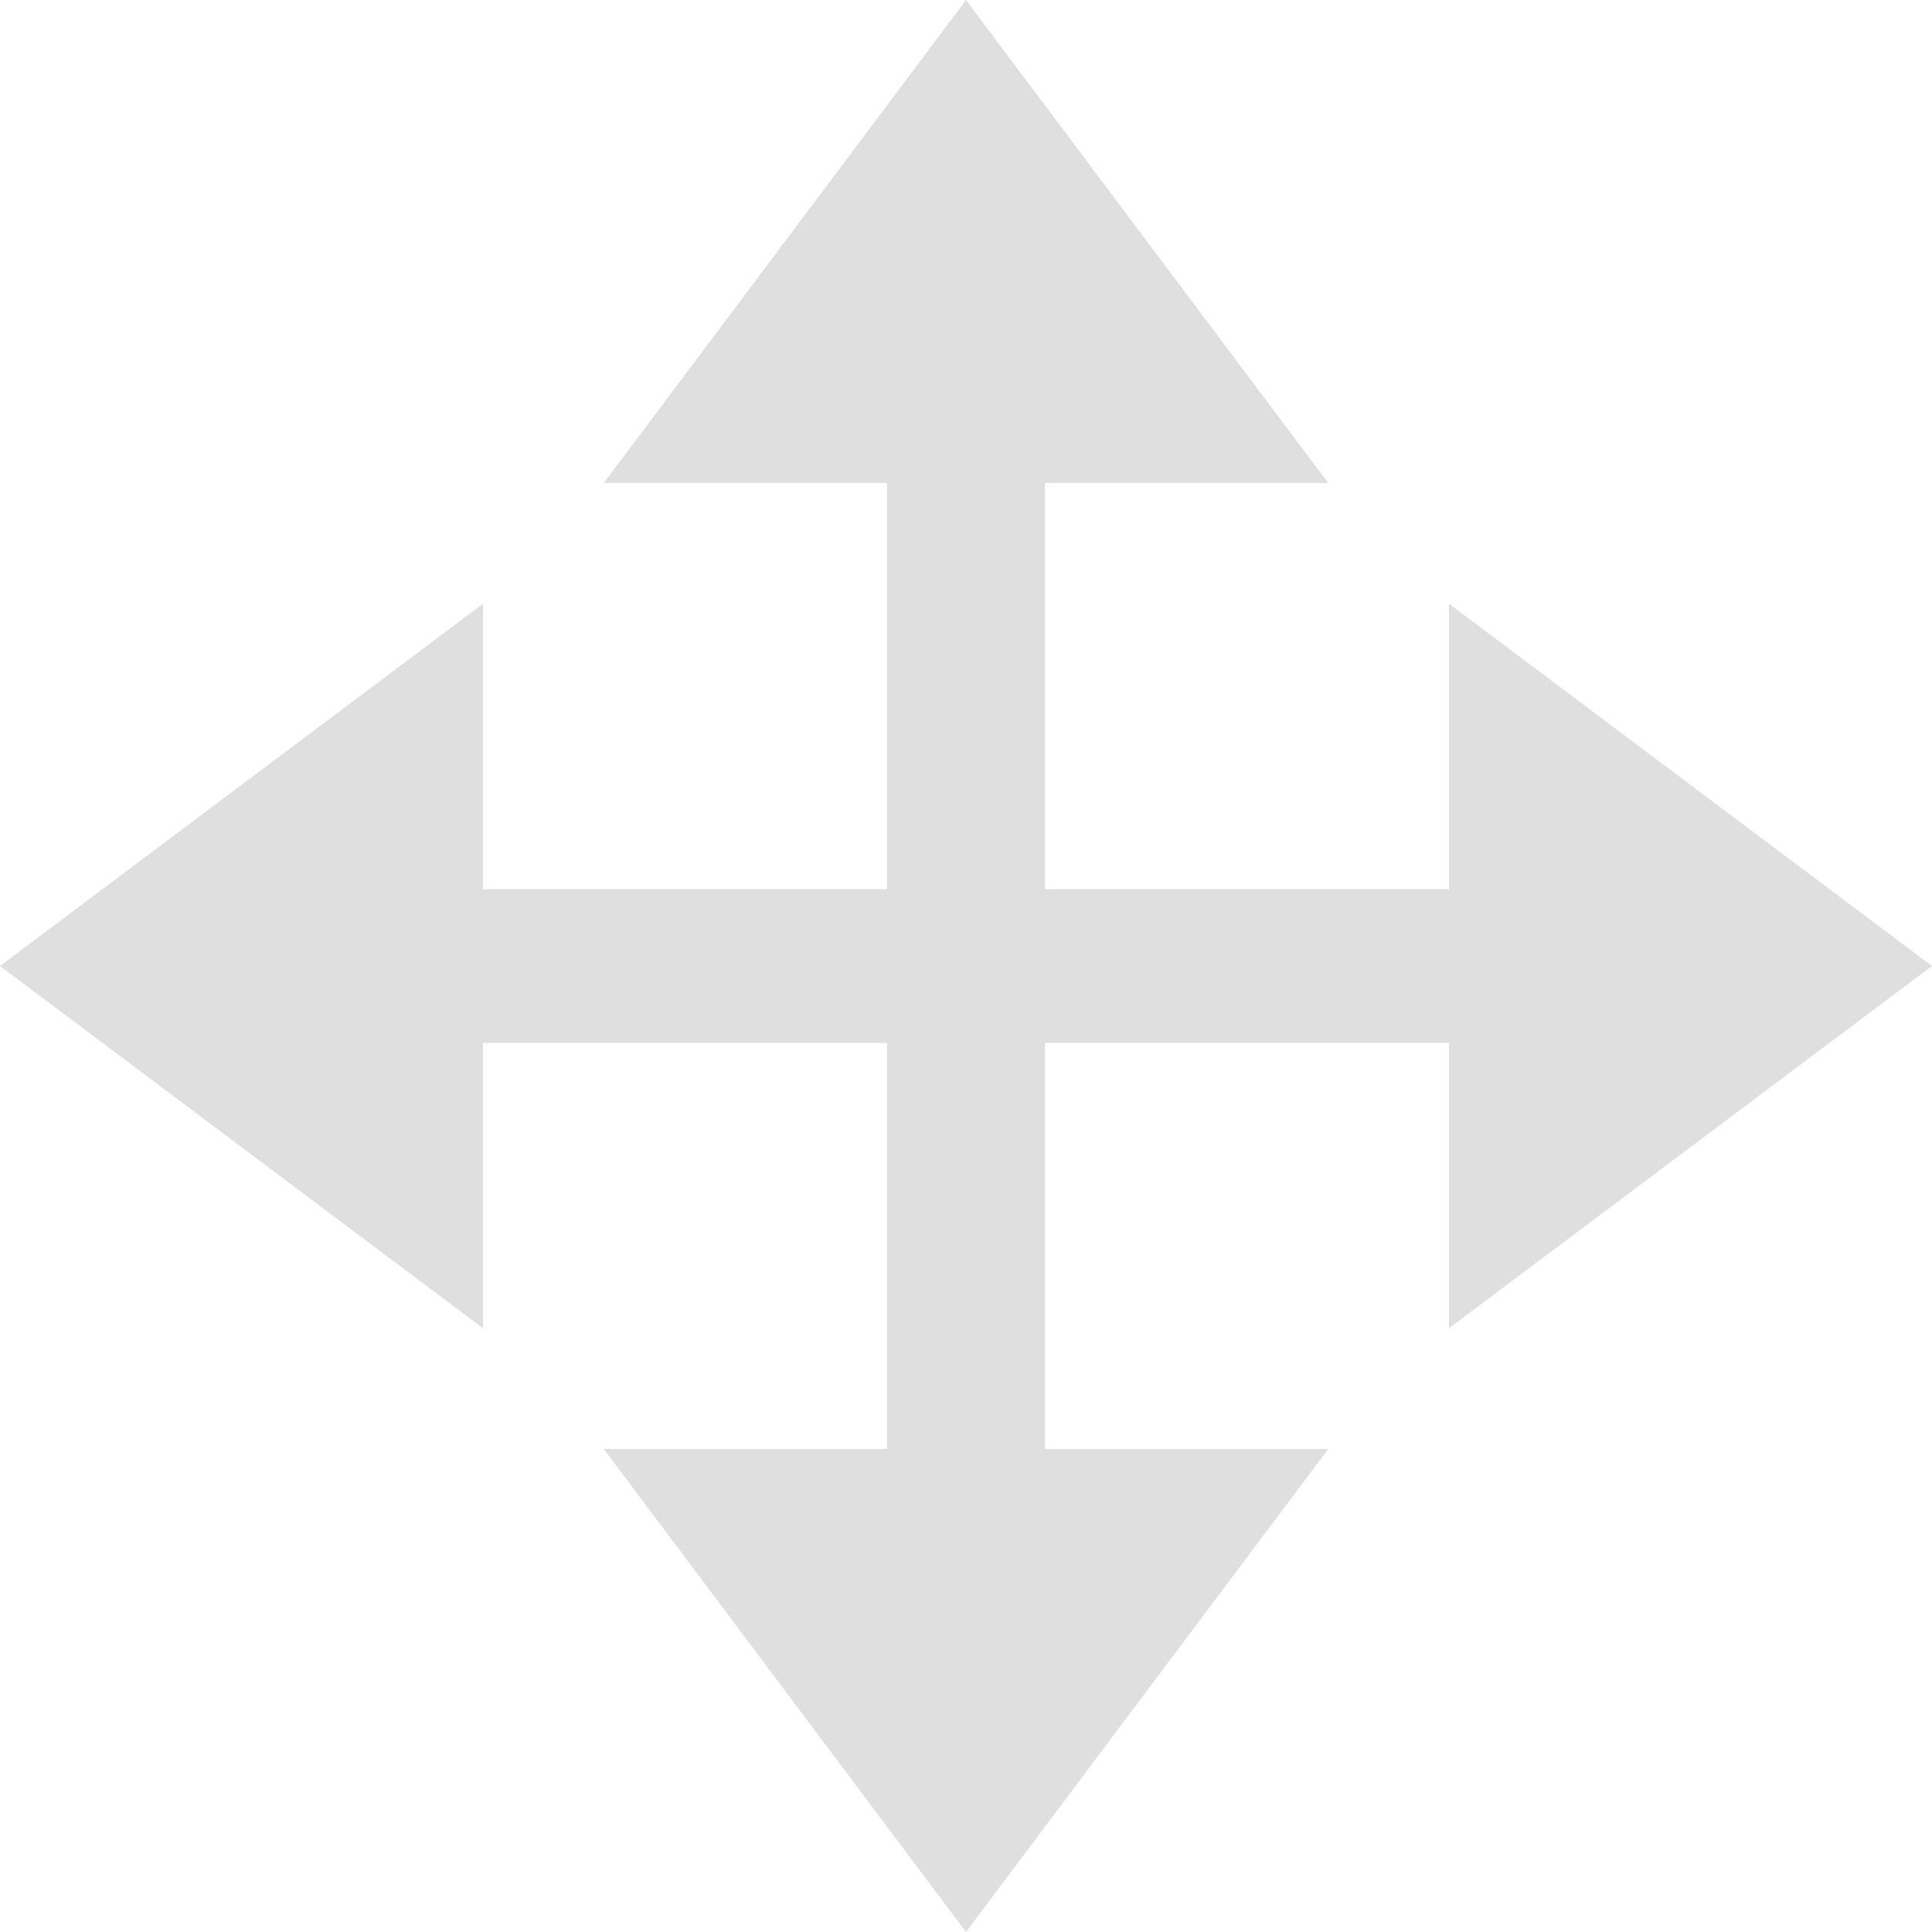
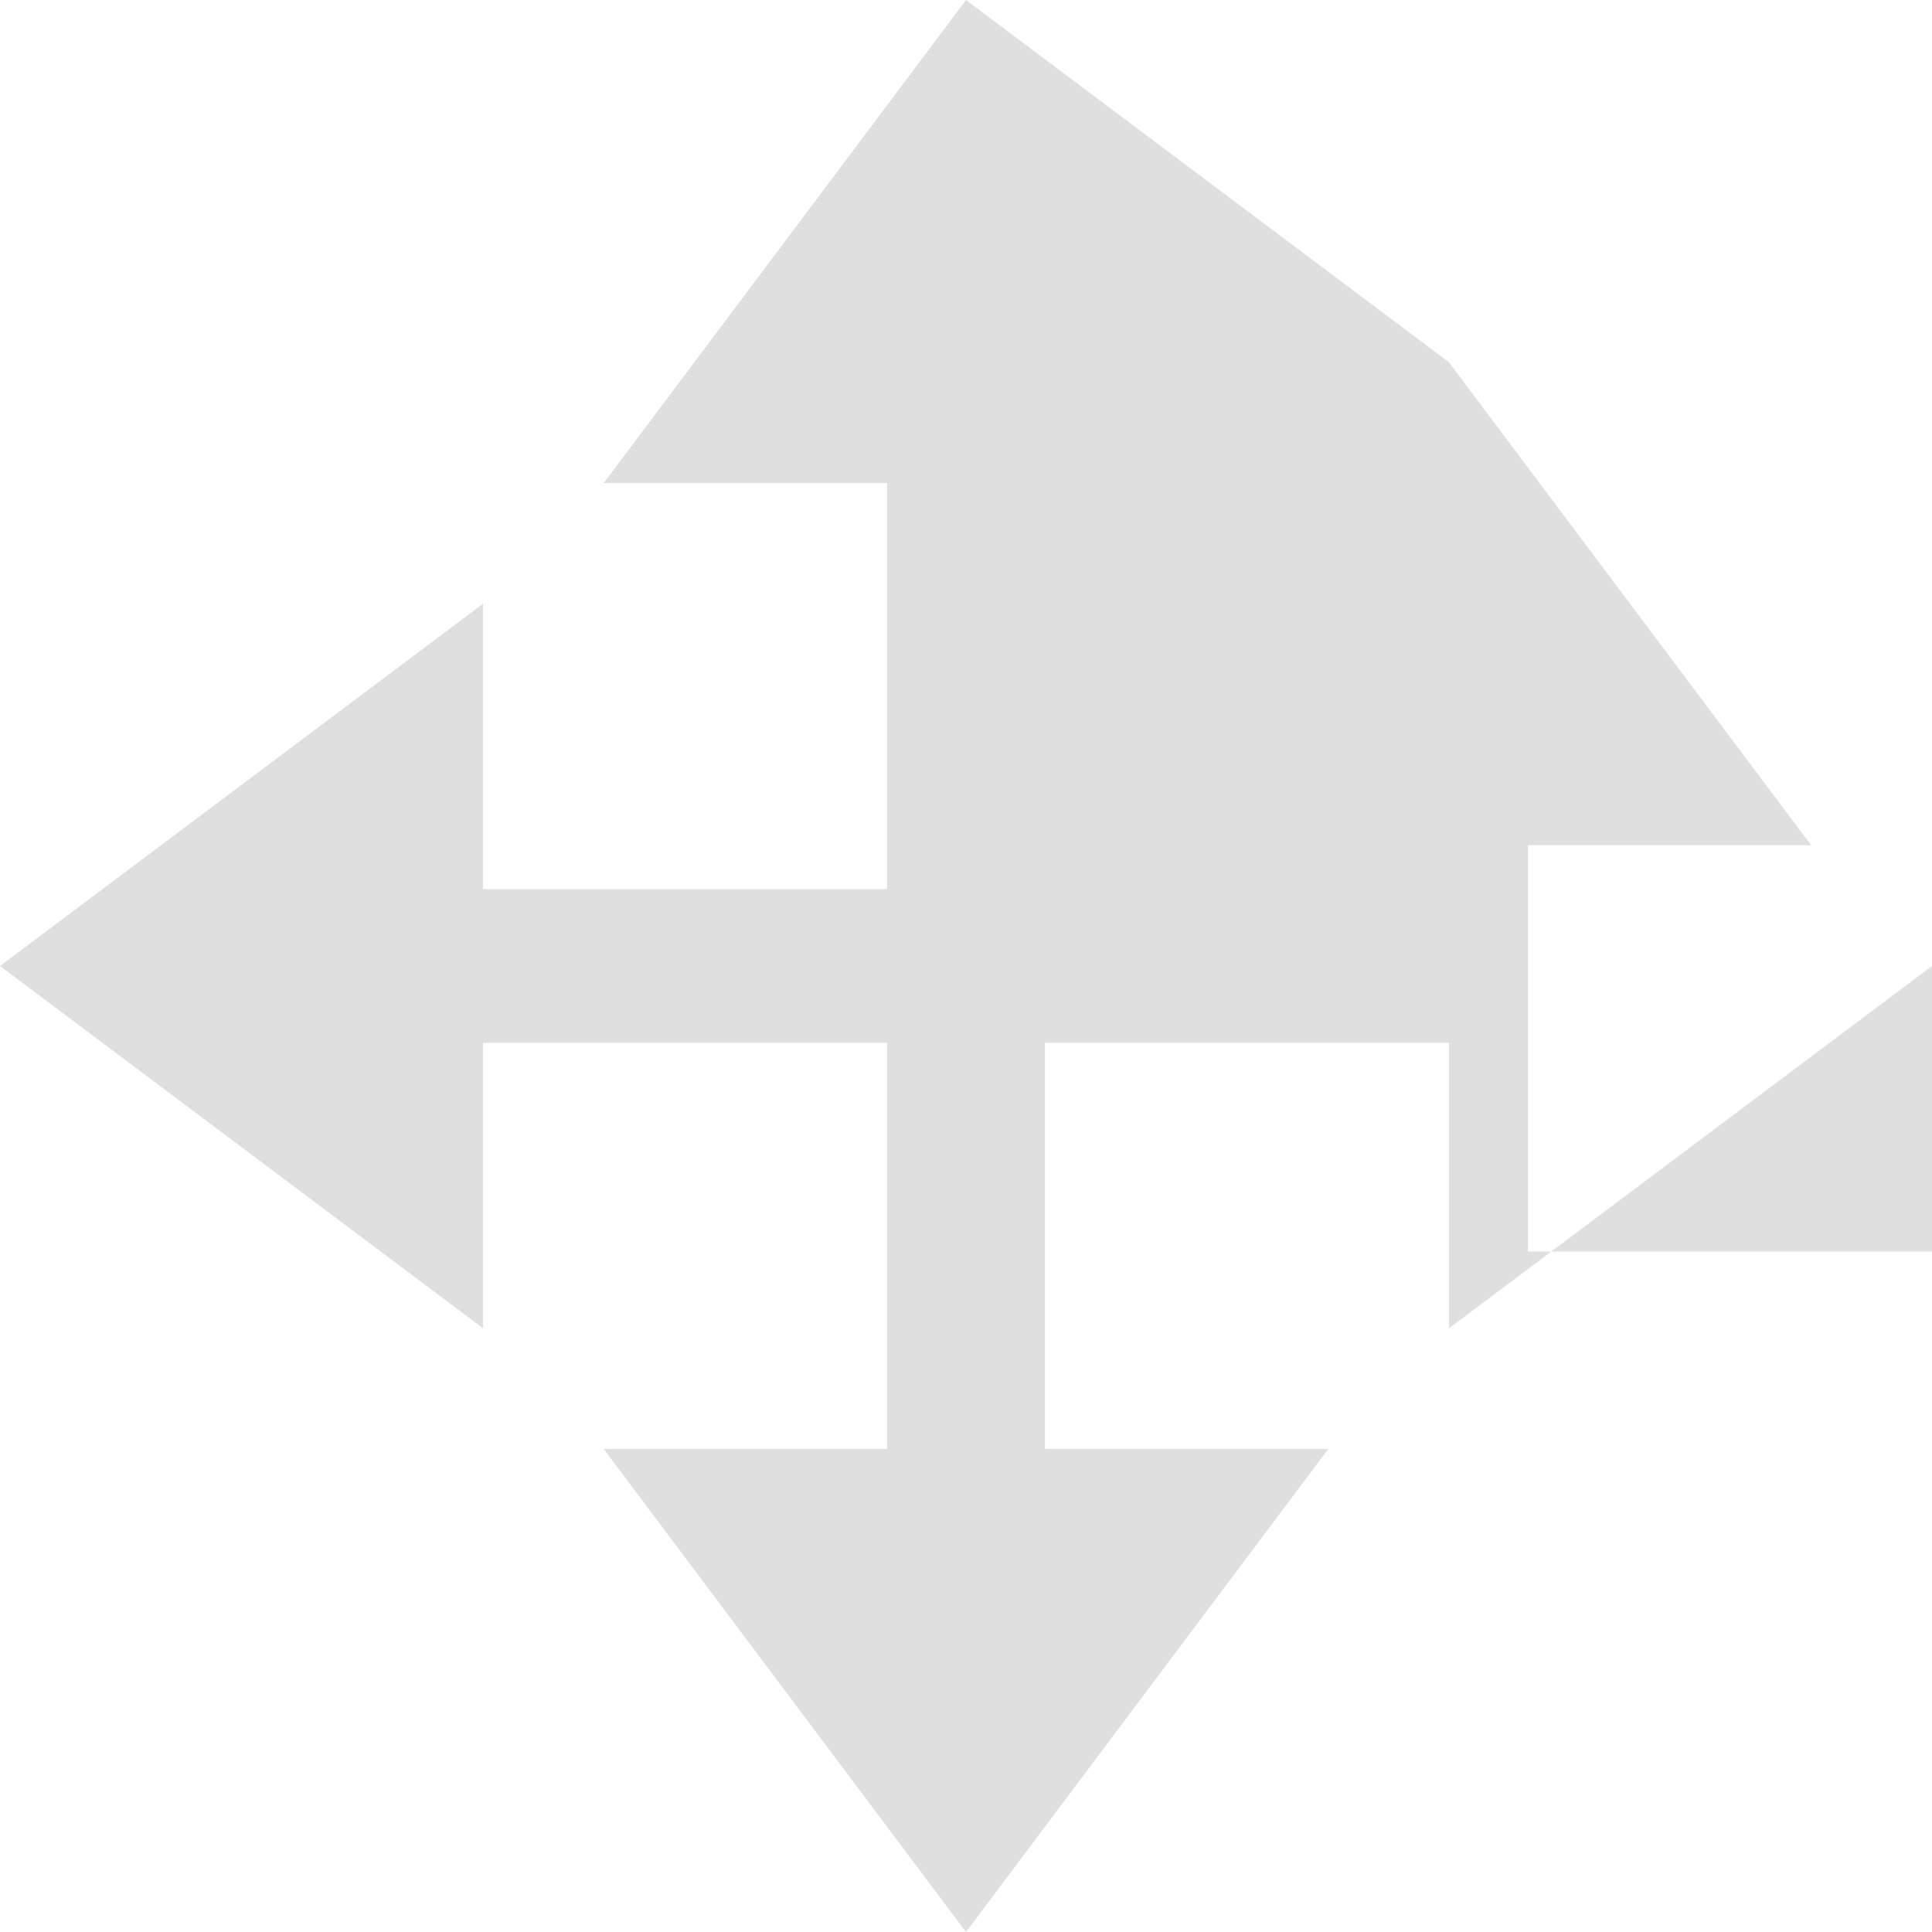
<svg xmlns="http://www.w3.org/2000/svg" style="fill-rule:evenodd;clip-rule:evenodd;stroke-linejoin:round;stroke-miterlimit:2" width="100%" height="100%" viewBox="0 0 16 16" xml:space="preserve">
  <defs>
    <style id="current-color-scheme" type="text/css">
   .ColorScheme-Text { color:#dfdfdf; } .ColorScheme-Highlight { color:#4285f4; } .ColorScheme-NeutralText { color:#ff9800; } .ColorScheme-PositiveText { color:#4caf50; } .ColorScheme-NegativeText { color:#f44336; }
  </style>
  </defs>
-   <path style="fill:currentColor;" class="ColorScheme-Text" d="M8,0l-3,4l2.346,0l0,3.364l-3.346,0l0,-2.364l-4,3l4,3l0,-2.364l3.346,0l0,3.364l-2.346,0l3,4l3,-4l-2.346,0l0,-3.364l3.346,0l0,2.364l4,-3l-4,-3l0,2.364l-3.346,0l0,-3.364l2.346,0l-3,-4Z" />
+   <path style="fill:currentColor;" class="ColorScheme-Text" d="M8,0l-3,4l2.346,0l0,3.364l-3.346,0l0,-2.364l-4,3l4,3l0,-2.364l3.346,0l0,3.364l-2.346,0l3,4l3,-4l-2.346,0l0,-3.364l3.346,0l0,2.364l4,-3l0,2.364l-3.346,0l0,-3.364l2.346,0l-3,-4Z" />
</svg>